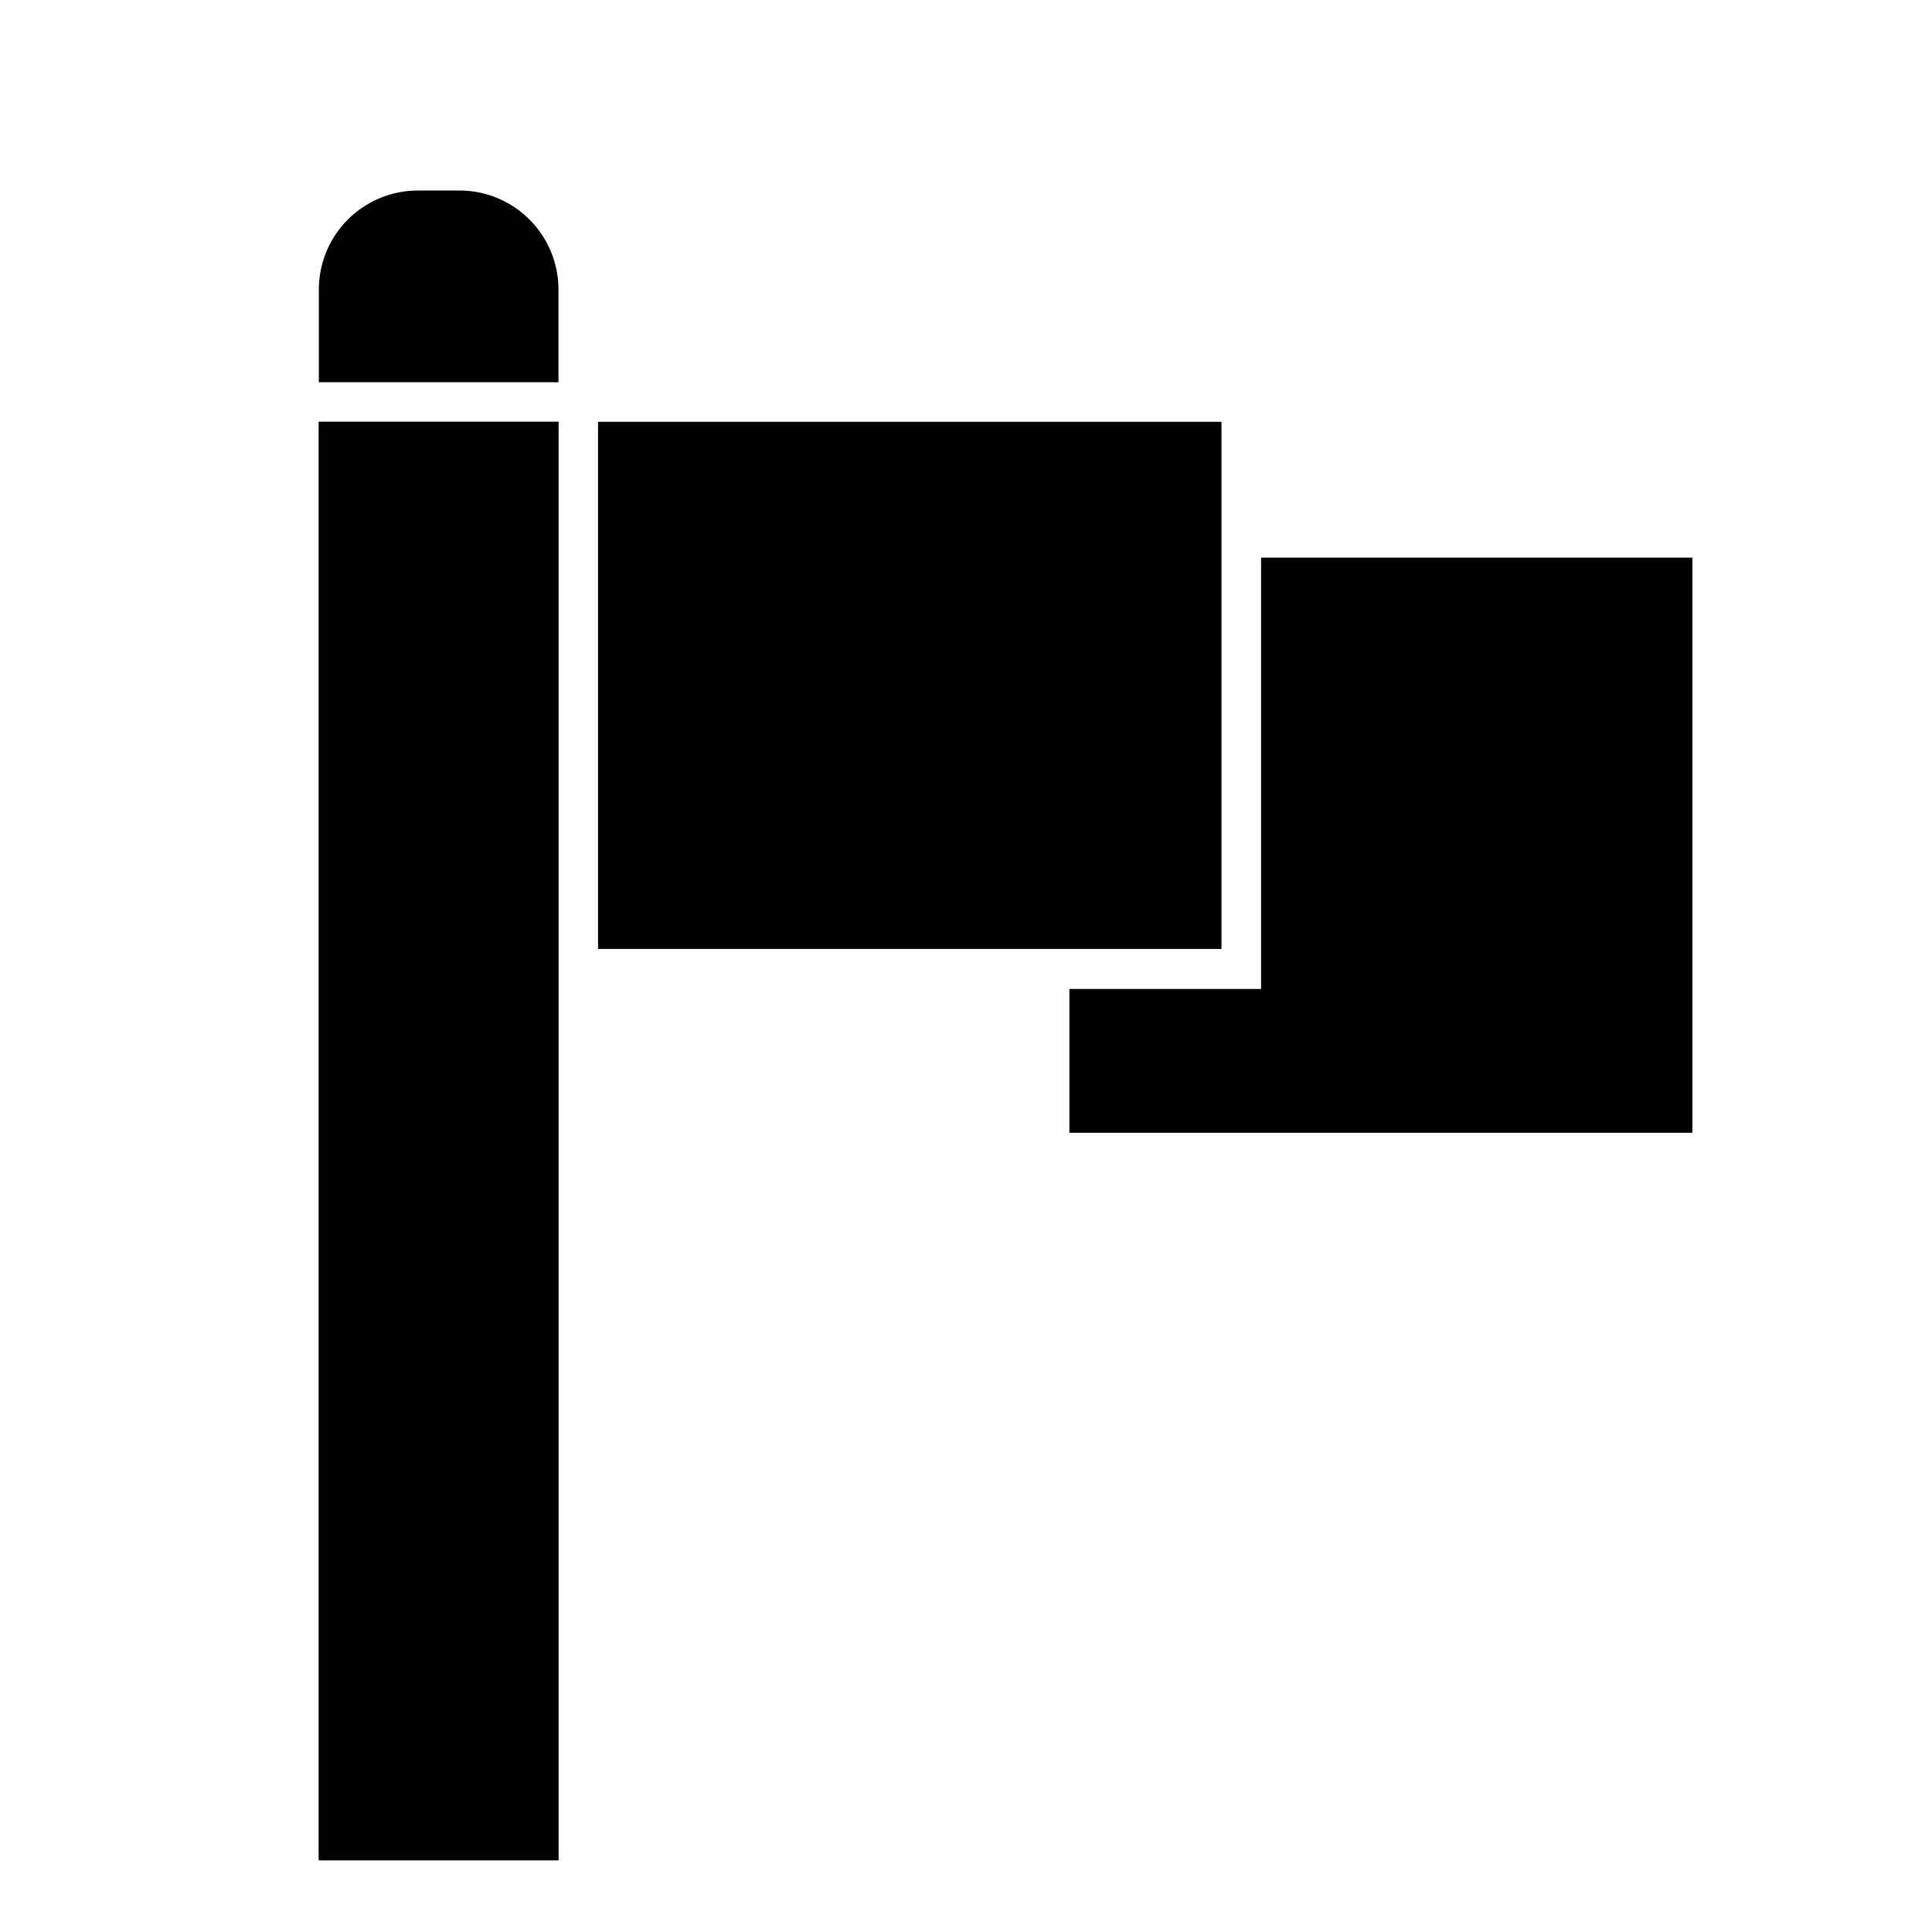
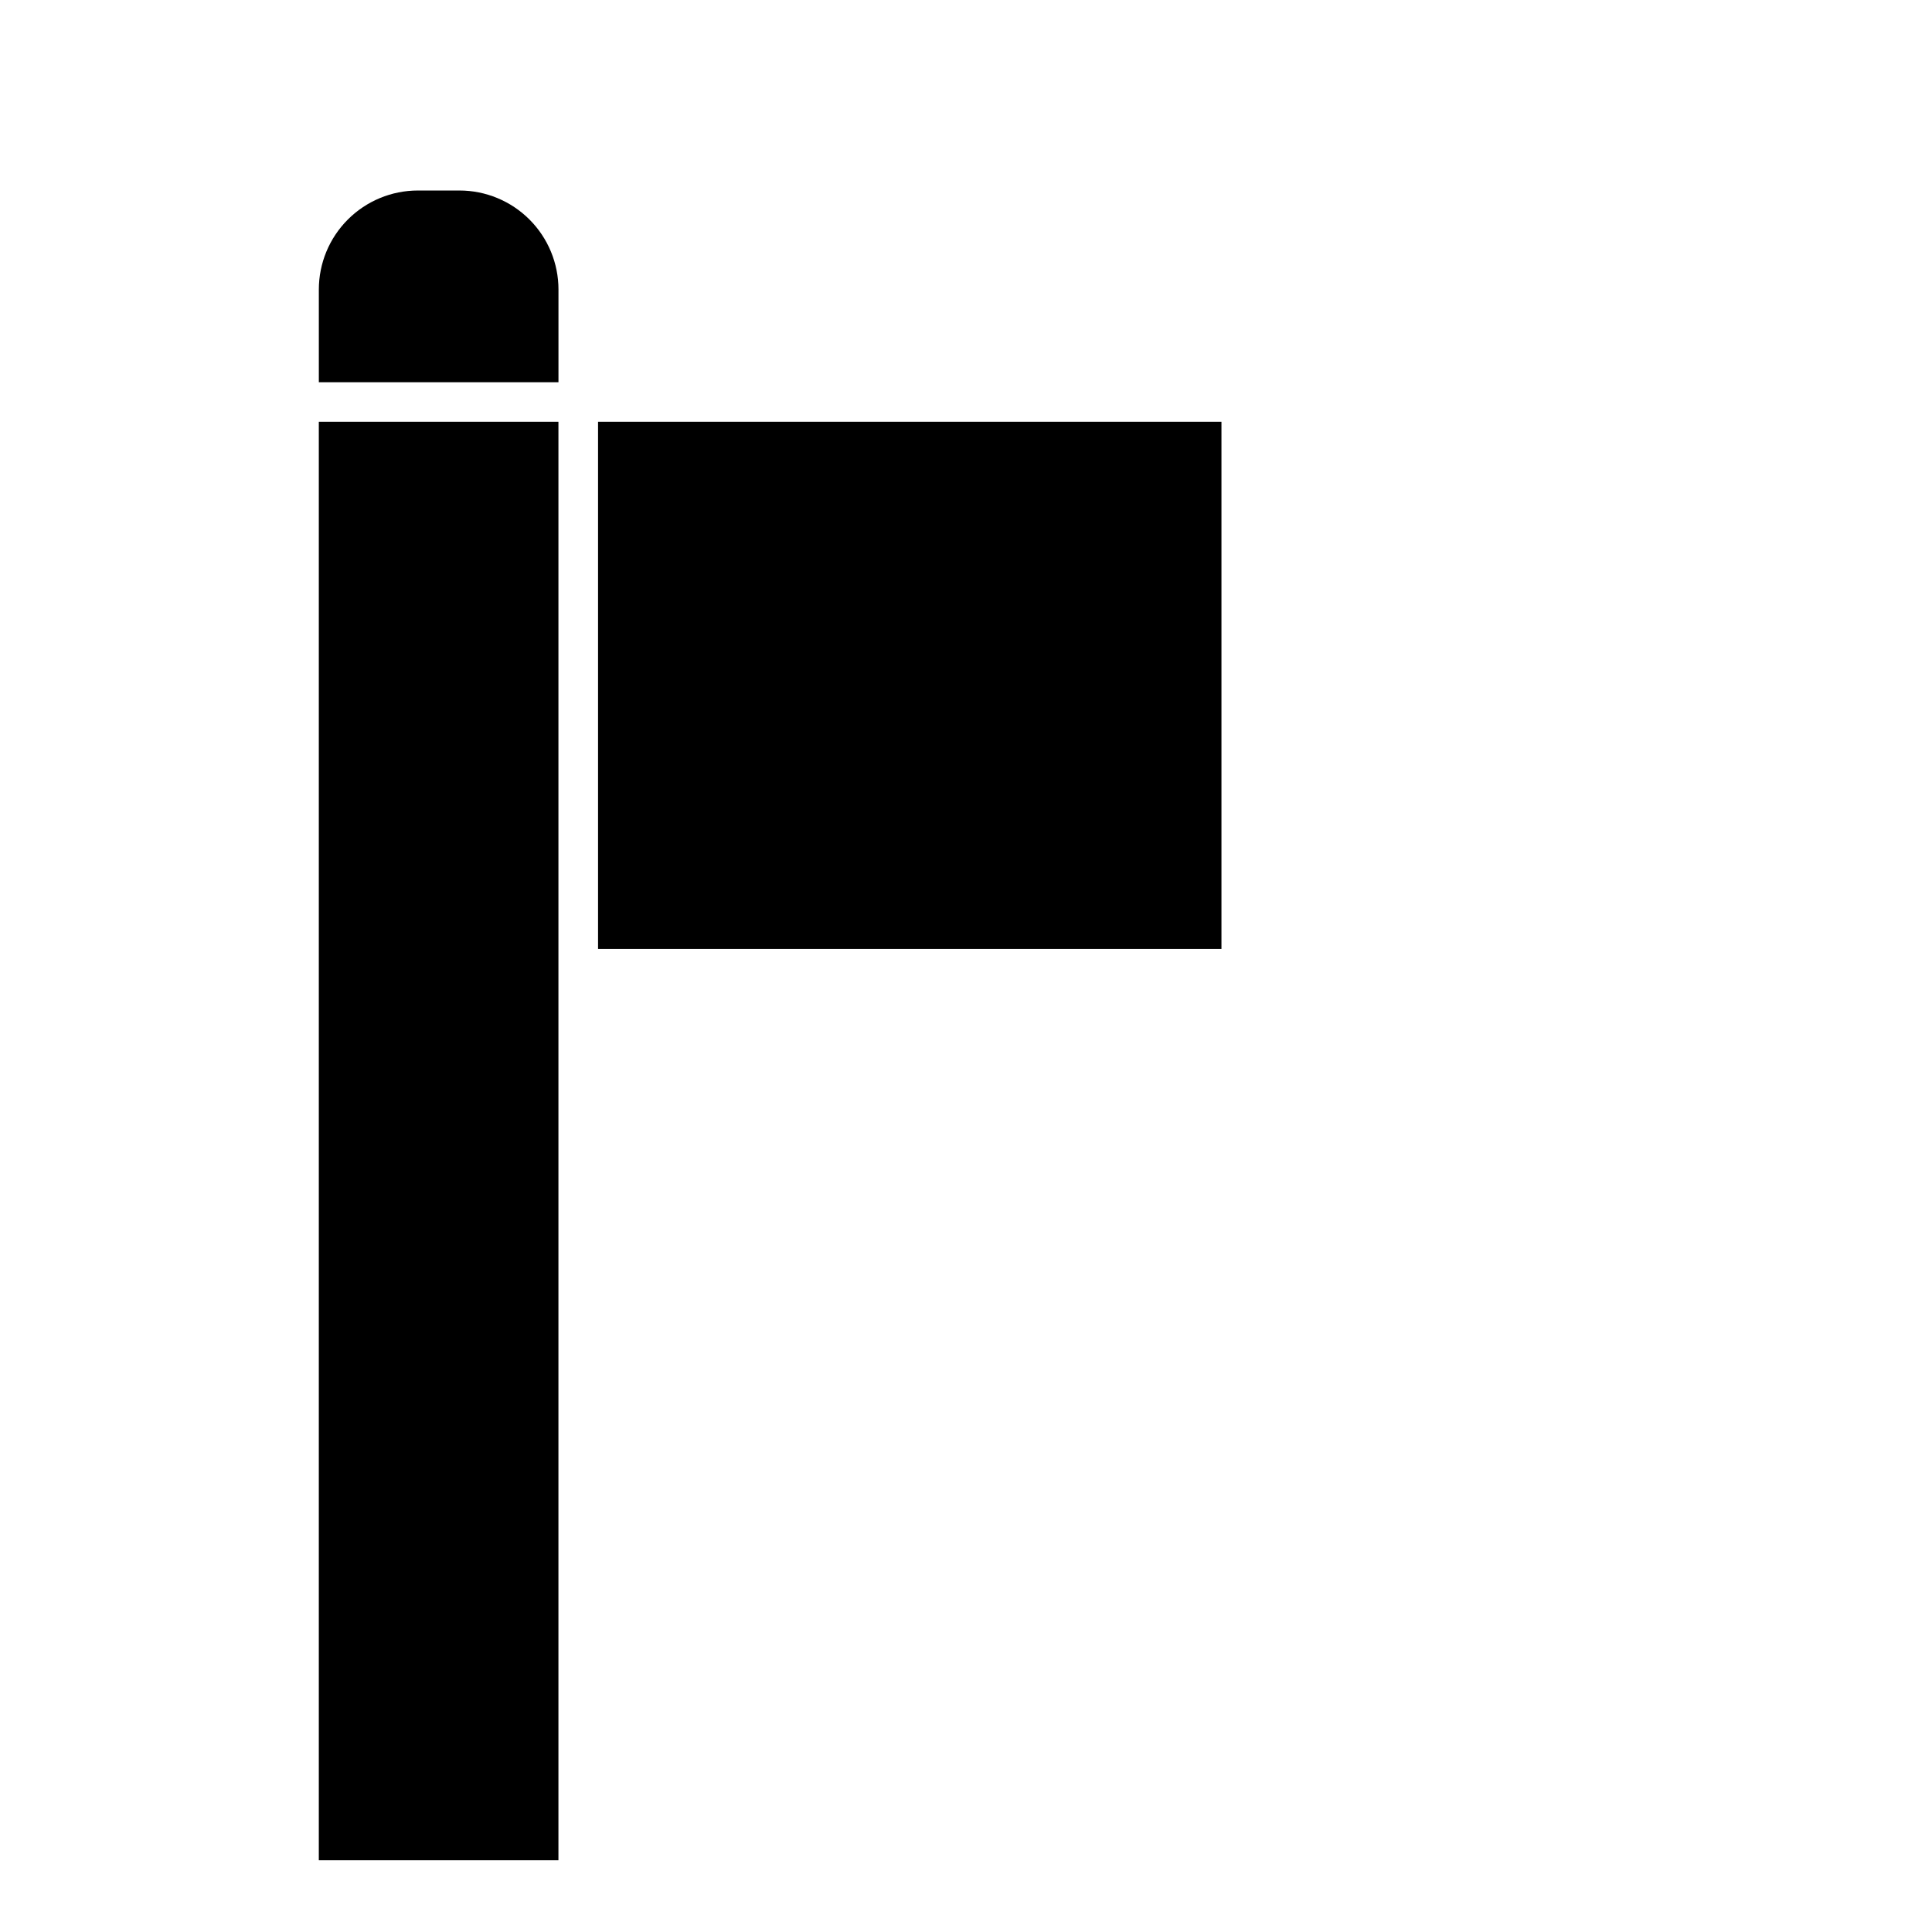
<svg xmlns="http://www.w3.org/2000/svg" fill="#000000" width="800px" height="800px" version="1.1" viewBox="144 144 512 512">
  <g>
    <path d="m292 220.73v24.559h-63.504v-24.559c0-6.961 2.766-13.633 7.688-18.555 4.922-4.922 11.594-7.688 18.555-7.688h11.02c6.961 0 13.633 2.766 18.555 7.688s7.688 11.594 7.688 18.555z" />
    <path d="m228.49 255.78h63.5v381.21h-63.5z" />
-     <path d="m228.49 255.78h63.5v381.21h-63.5z" />
    <path d="m302.49 255.78h165.21v139.7h-165.21z" />
-     <path d="m592.5 291.79v152.4h-165.1v-38.102h50.801v-114.3z" />
  </g>
</svg>